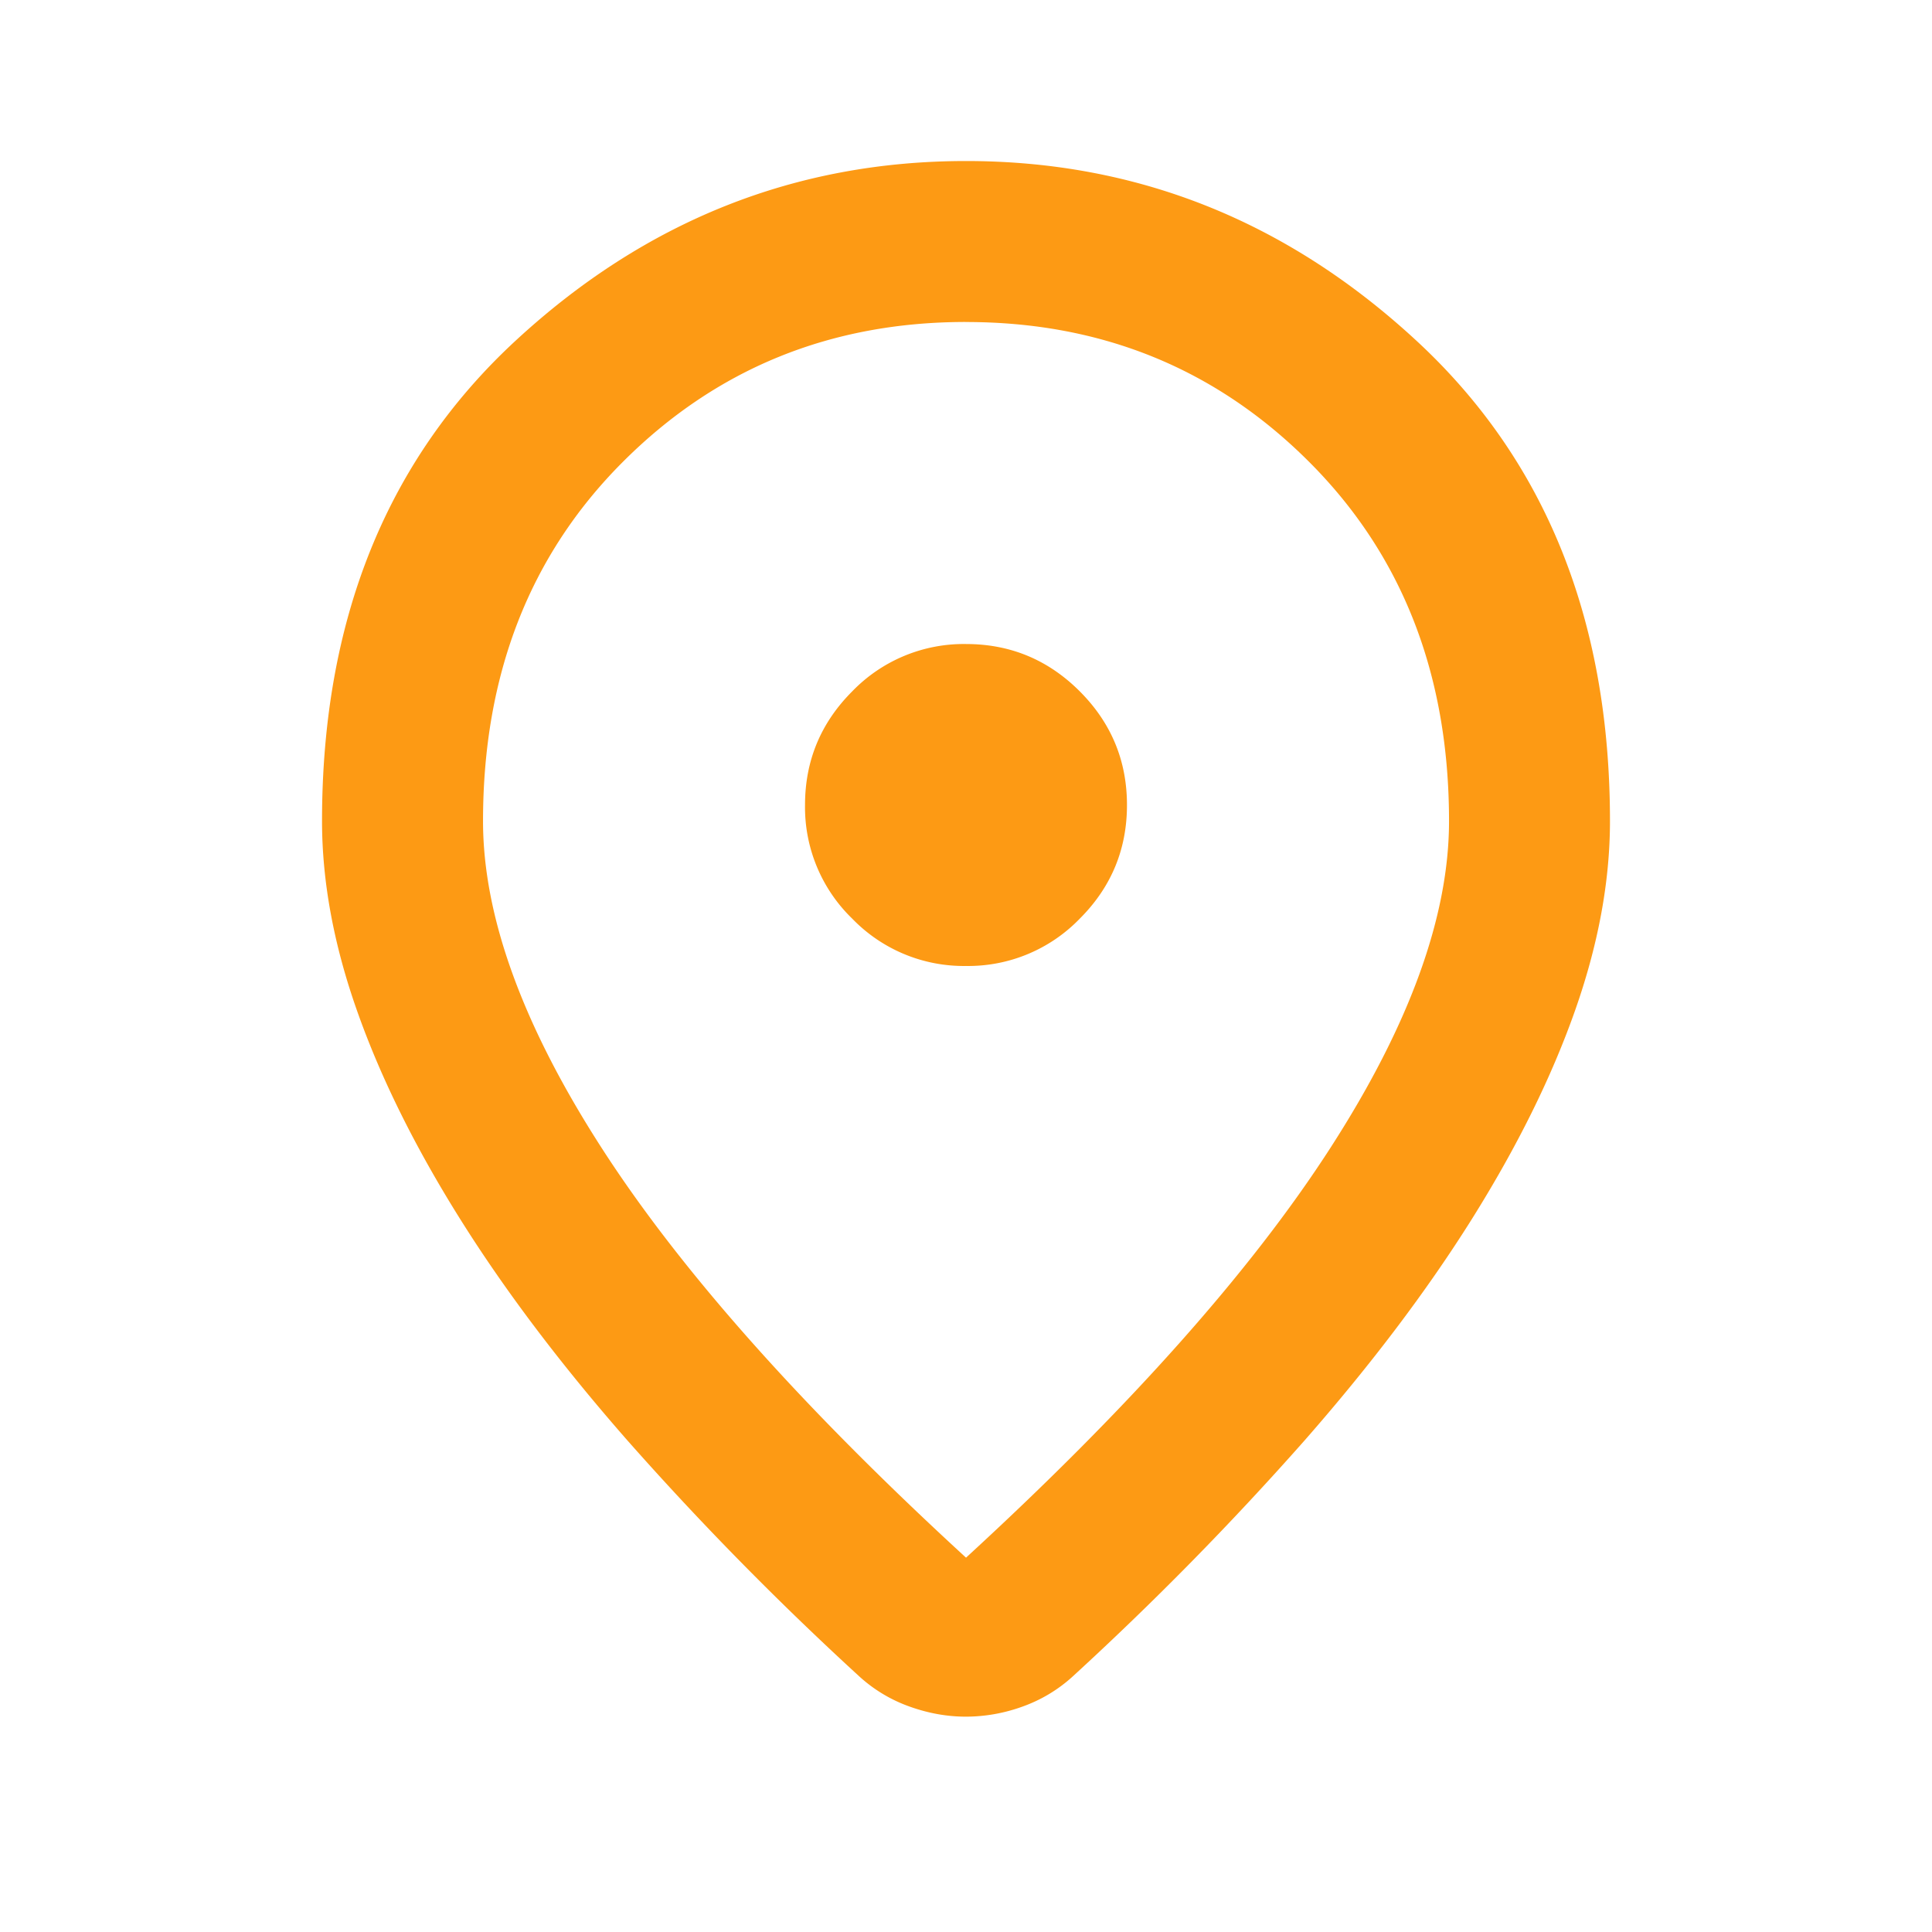
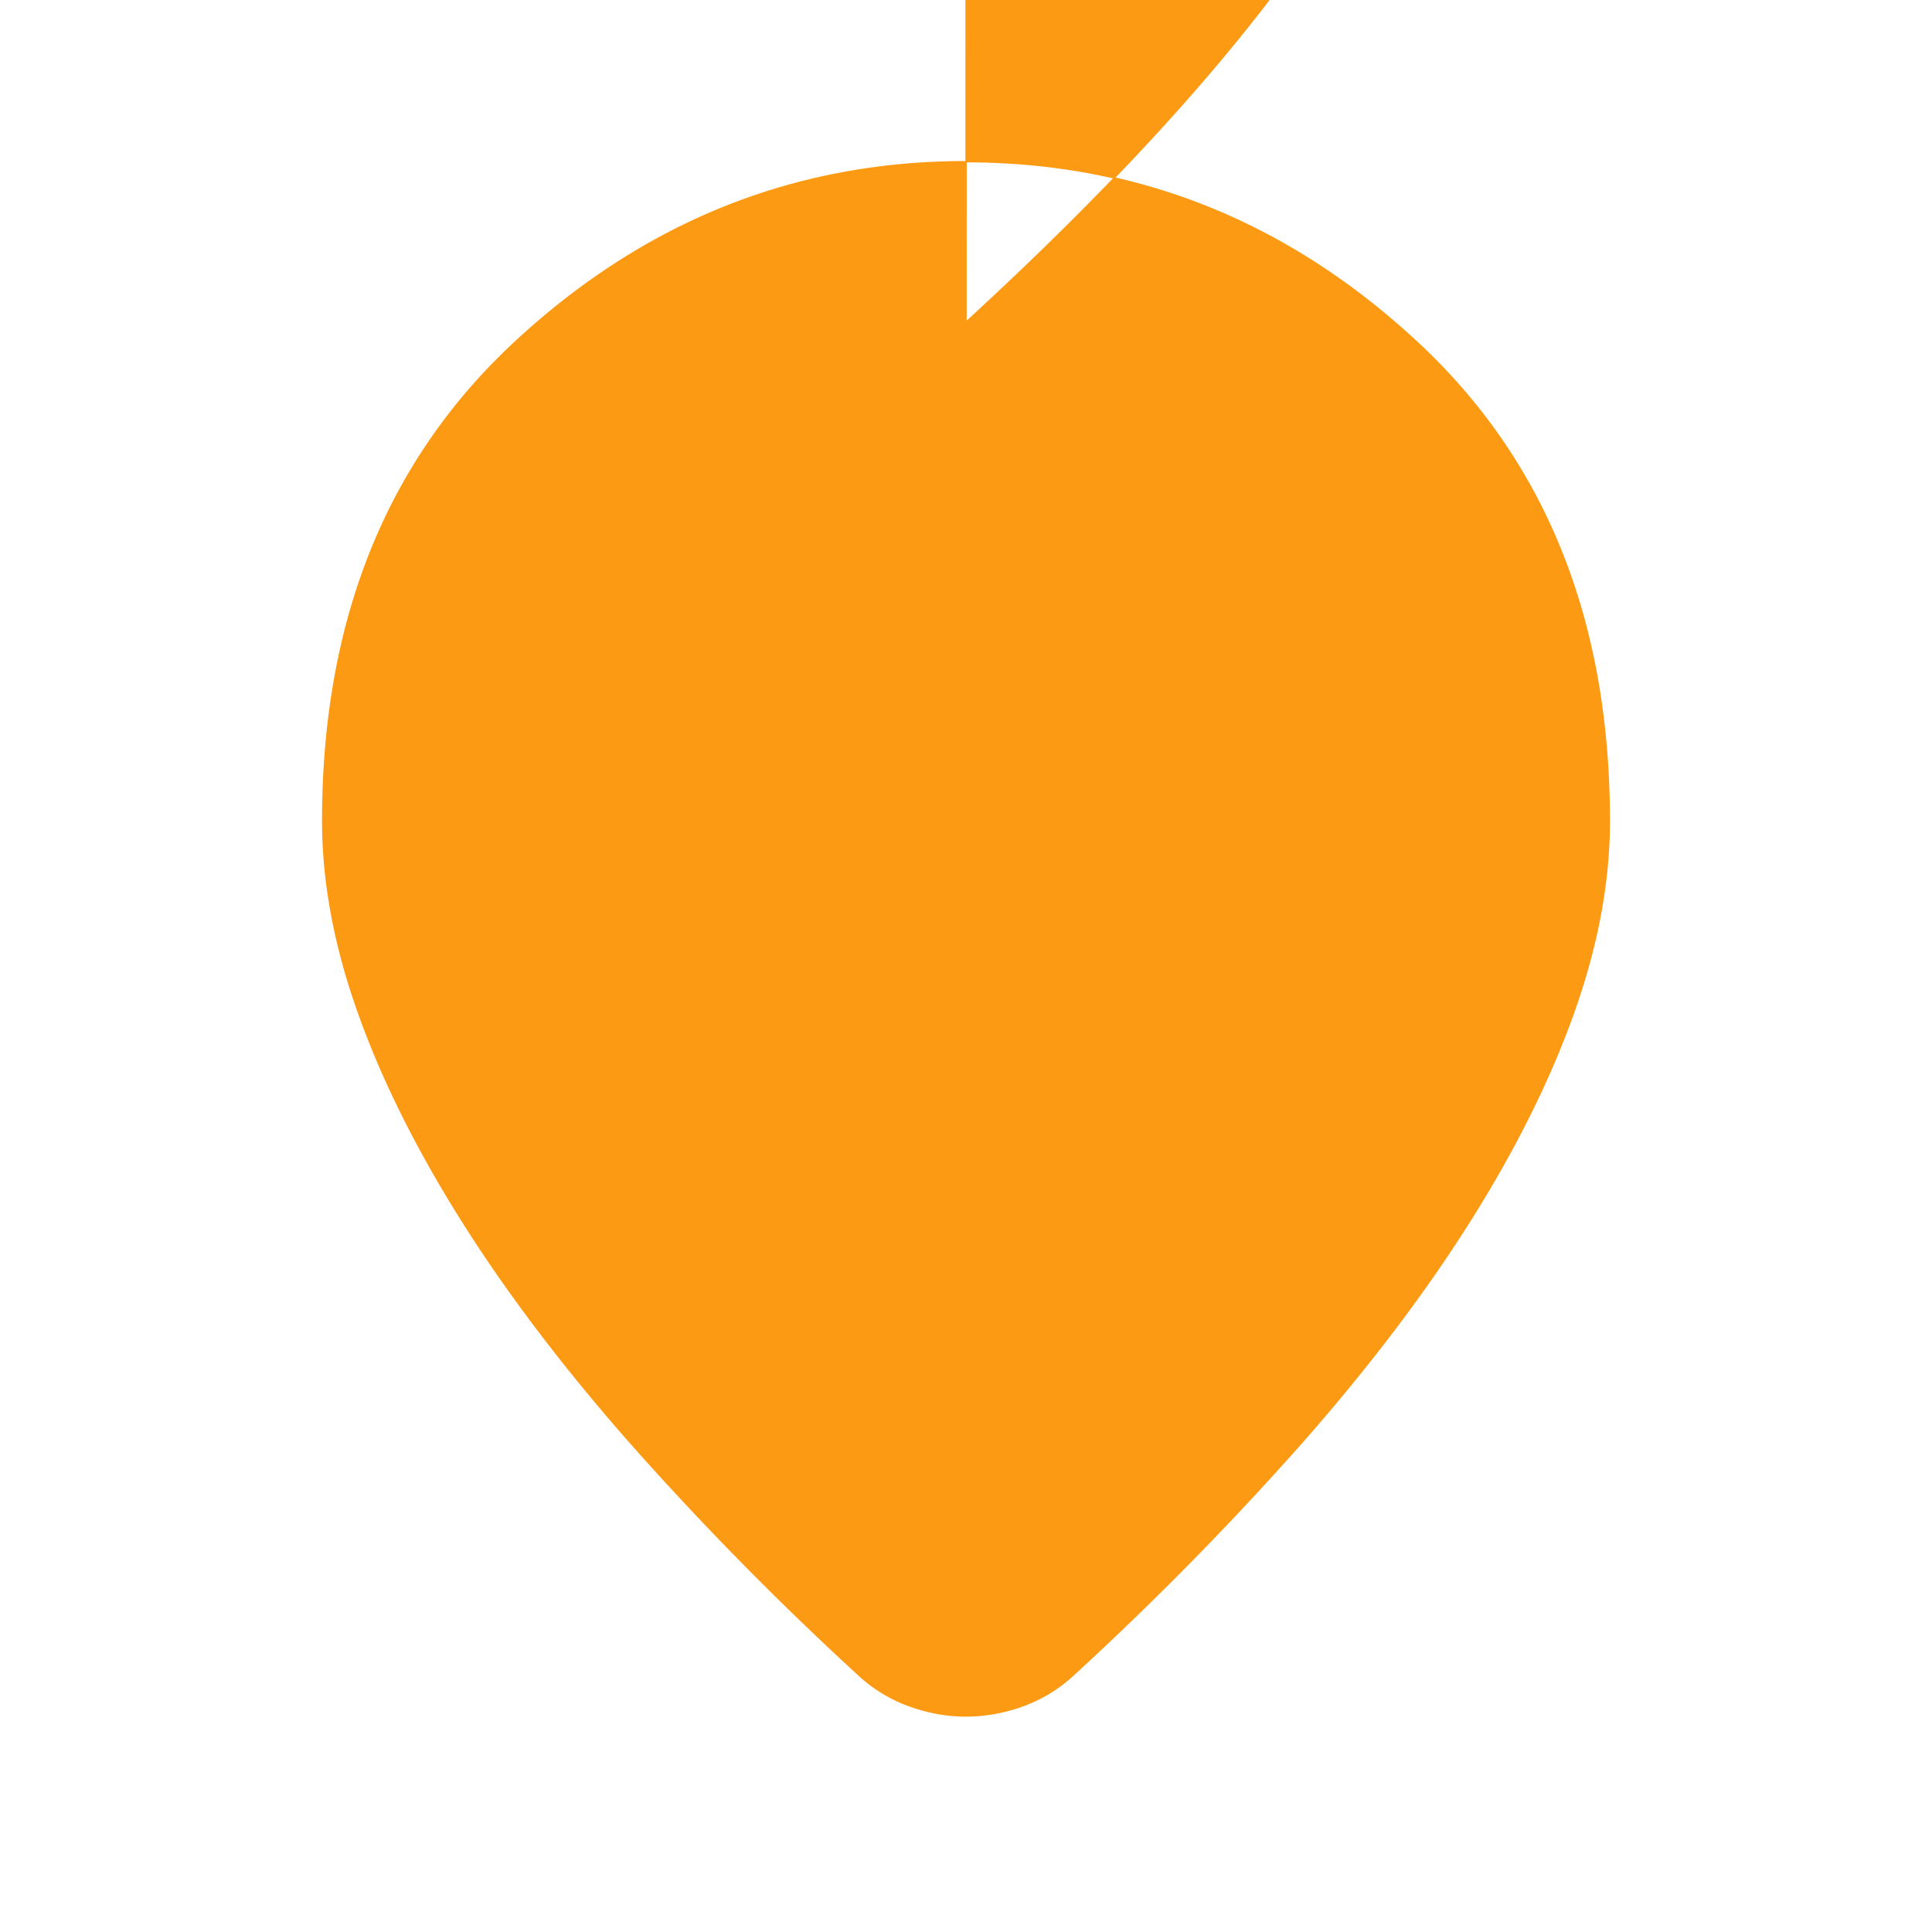
<svg xmlns="http://www.w3.org/2000/svg" width="36" height="36" fill="none">
-   <path fill="#FD9A14" stroke="#FD9A14" stroke-width=".025" d="M18 3.013c3.172 0 5.963 1.11 8.373 3.334 2.41 2.222 3.614 5.206 3.614 8.953 0 1.123-.218 2.303-.655 3.54-.437 1.236-1.074 2.523-1.911 3.86-.837 1.336-1.88 2.717-3.13 4.142a58.641 58.641 0 0 1-4.311 4.387 2.75 2.75 0 0 1-.934.56 3.093 3.093 0 0 1-1.046.186c-.349 0-.697-.062-1.046-.187a2.75 2.75 0 0 1-.934-.56 58.641 58.641 0 0 1-4.311-4.386c-1.25-1.425-2.293-2.806-3.13-4.143-.837-1.336-1.474-2.623-1.911-3.86-.437-1.235-.655-2.416-.655-3.54 0-3.746 1.205-6.73 3.614-8.952 2.41-2.223 5.201-3.334 8.373-3.334Zm0 2.974c-2.528 0-4.662.87-6.402 2.61-1.74 1.74-2.61 3.975-2.61 6.703 0 1.778.739 3.812 2.214 6.1 1.476 2.29 3.739 4.834 6.79 7.634l.008.008.009-.008c3.05-2.8 5.313-5.345 6.789-7.634 1.476-2.288 2.215-4.322 2.215-6.1 0-2.728-.87-4.962-2.61-6.702-1.74-1.74-3.875-2.61-6.403-2.61Zm0 6.026c.822 0 1.525.292 2.11.877s.877 1.288.877 2.11c0 .822-.291 1.525-.877 2.11a2.877 2.877 0 0 1-2.11.877 2.877 2.877 0 0 1-2.11-.877 2.877 2.877 0 0 1-.877-2.11c0-.822.292-1.525.877-2.11a2.877 2.877 0 0 1 2.11-.877Z" />
+   <path fill="#FD9A14" stroke="#FD9A14" stroke-width=".025" d="M18 3.013c3.172 0 5.963 1.11 8.373 3.334 2.41 2.222 3.614 5.206 3.614 8.953 0 1.123-.218 2.303-.655 3.54-.437 1.236-1.074 2.523-1.911 3.86-.837 1.336-1.88 2.717-3.13 4.142a58.641 58.641 0 0 1-4.311 4.387 2.75 2.75 0 0 1-.934.56 3.093 3.093 0 0 1-1.046.186c-.349 0-.697-.062-1.046-.187a2.75 2.75 0 0 1-.934-.56 58.641 58.641 0 0 1-4.311-4.386c-1.25-1.425-2.293-2.806-3.13-4.143-.837-1.336-1.474-2.623-1.911-3.86-.437-1.235-.655-2.416-.655-3.54 0-3.746 1.205-6.73 3.614-8.952 2.41-2.223 5.201-3.334 8.373-3.334Zm0 2.974l.008.008.009-.008c3.05-2.8 5.313-5.345 6.789-7.634 1.476-2.288 2.215-4.322 2.215-6.1 0-2.728-.87-4.962-2.61-6.702-1.74-1.74-3.875-2.61-6.403-2.61Zm0 6.026c.822 0 1.525.292 2.11.877s.877 1.288.877 2.11c0 .822-.291 1.525-.877 2.11a2.877 2.877 0 0 1-2.11.877 2.877 2.877 0 0 1-2.11-.877 2.877 2.877 0 0 1-.877-2.11c0-.822.292-1.525.877-2.11a2.877 2.877 0 0 1 2.11-.877Z" />
</svg>